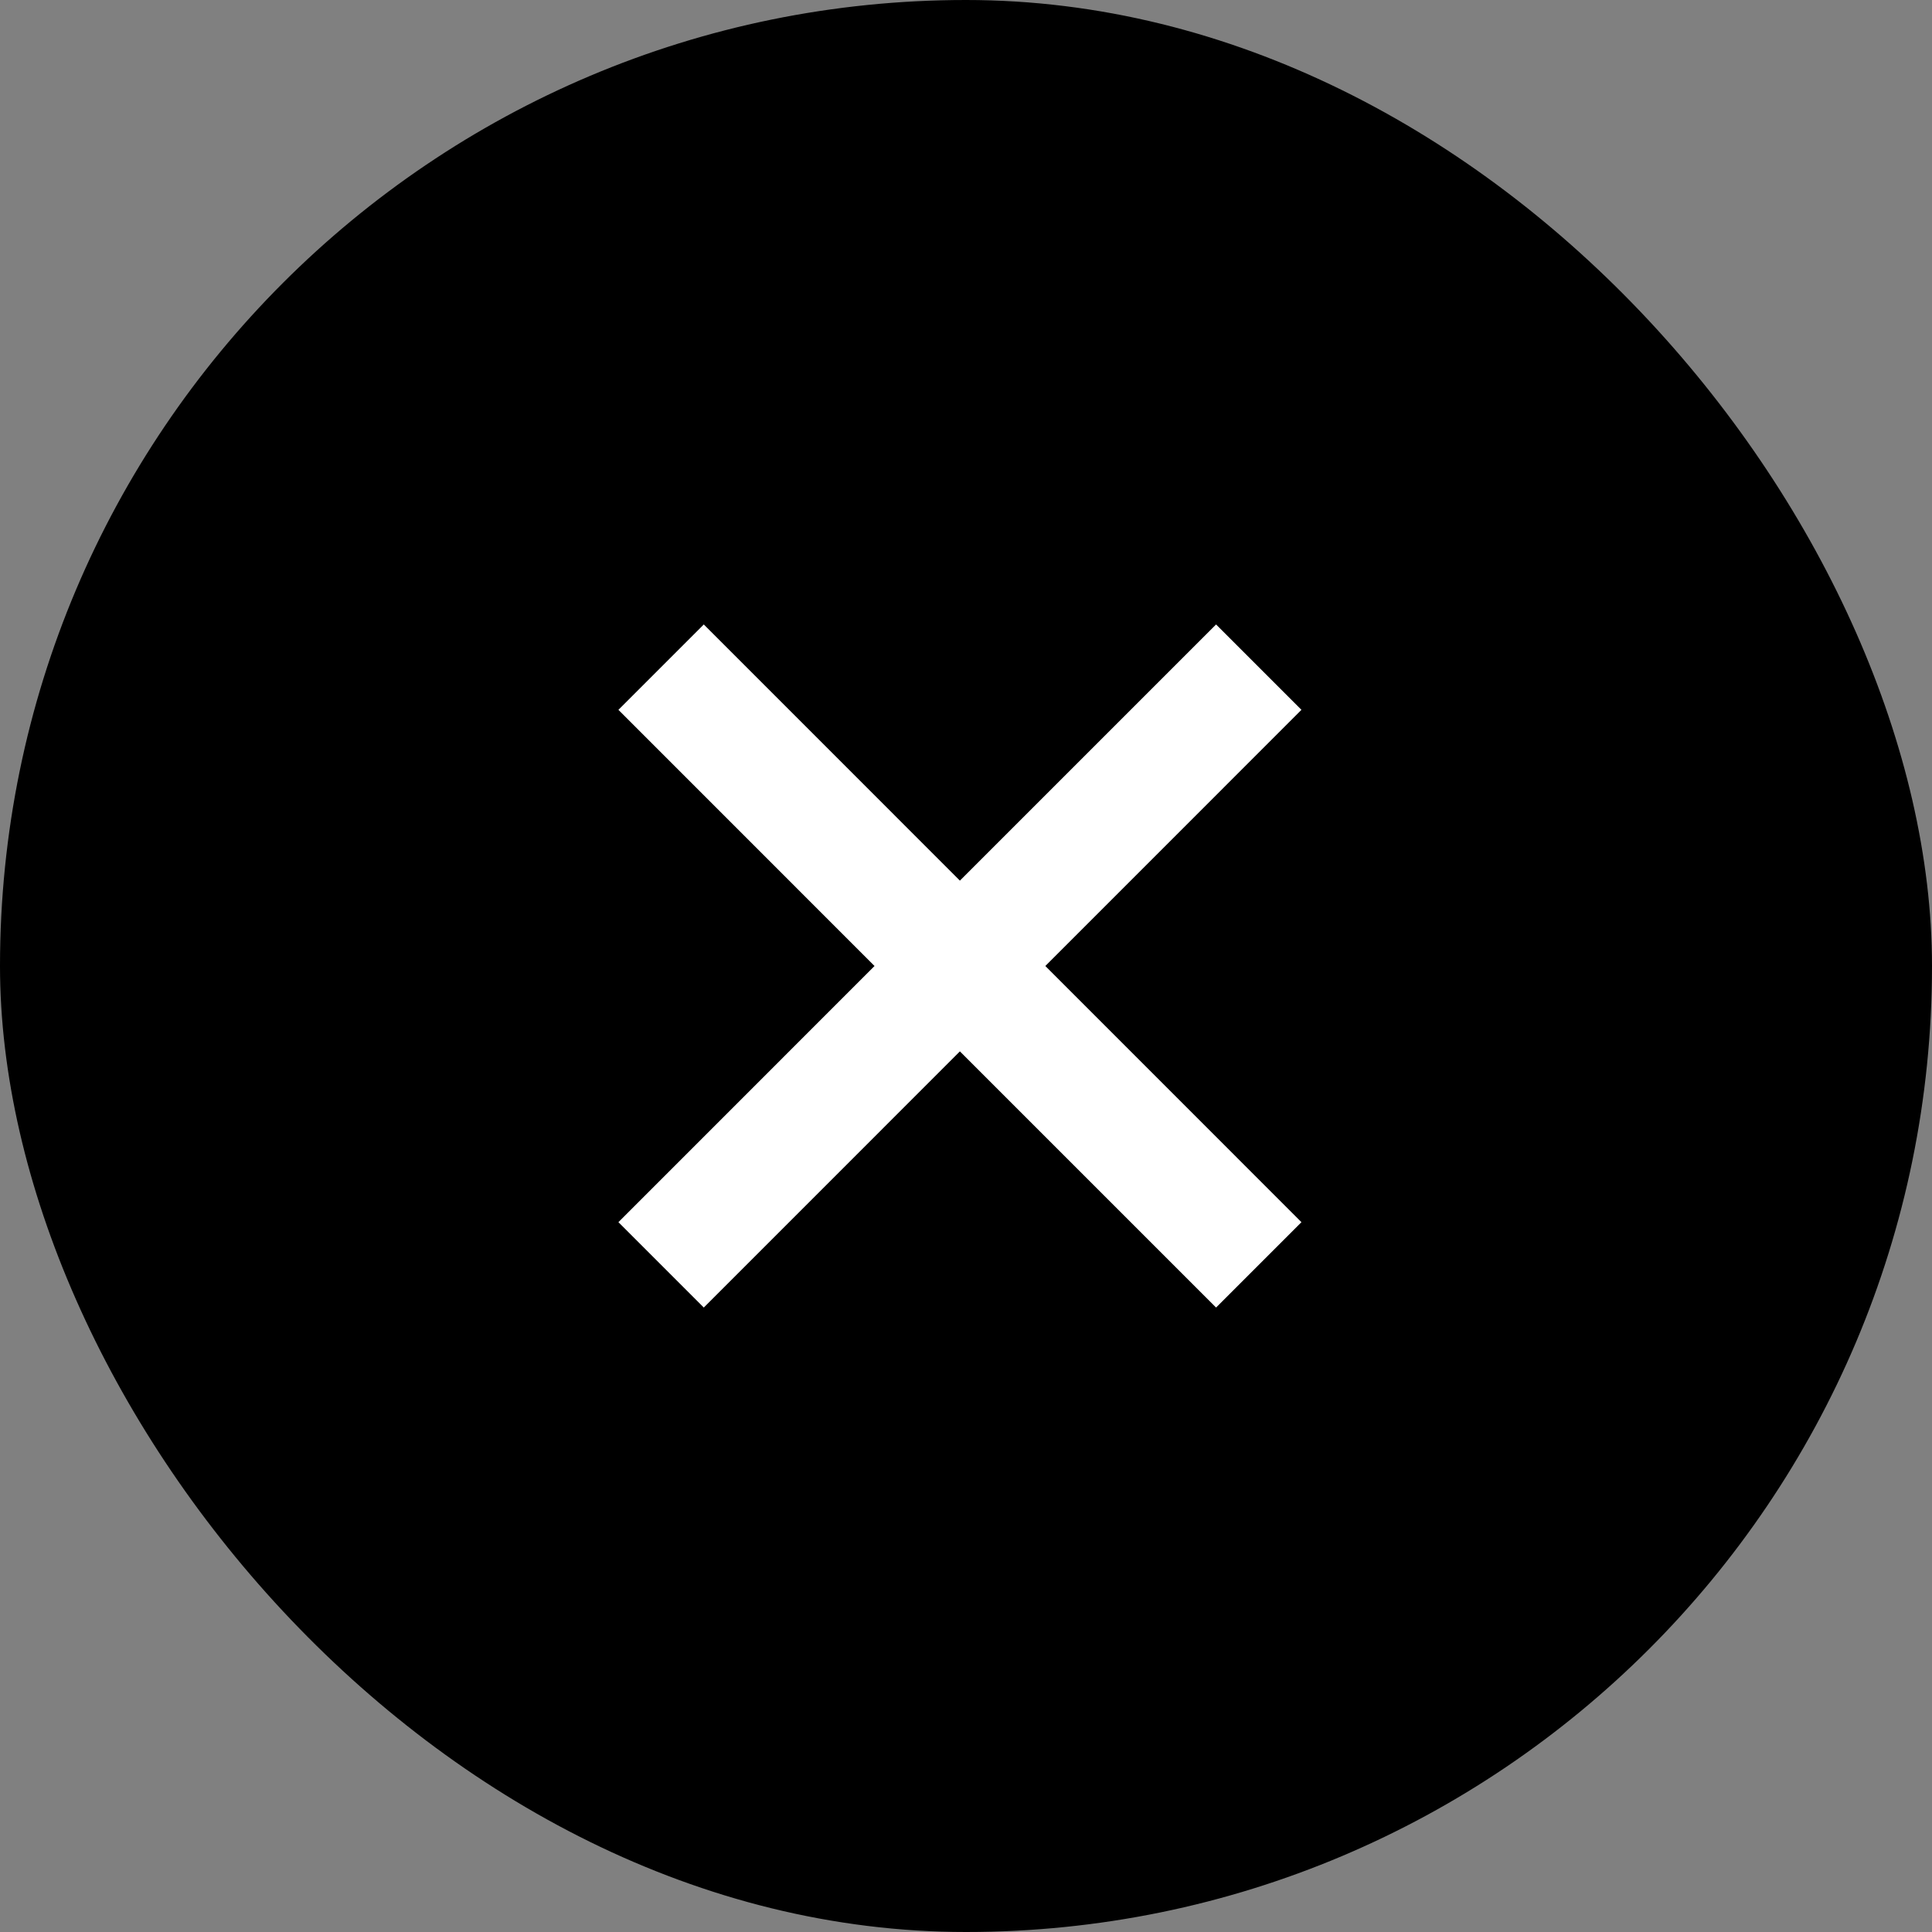
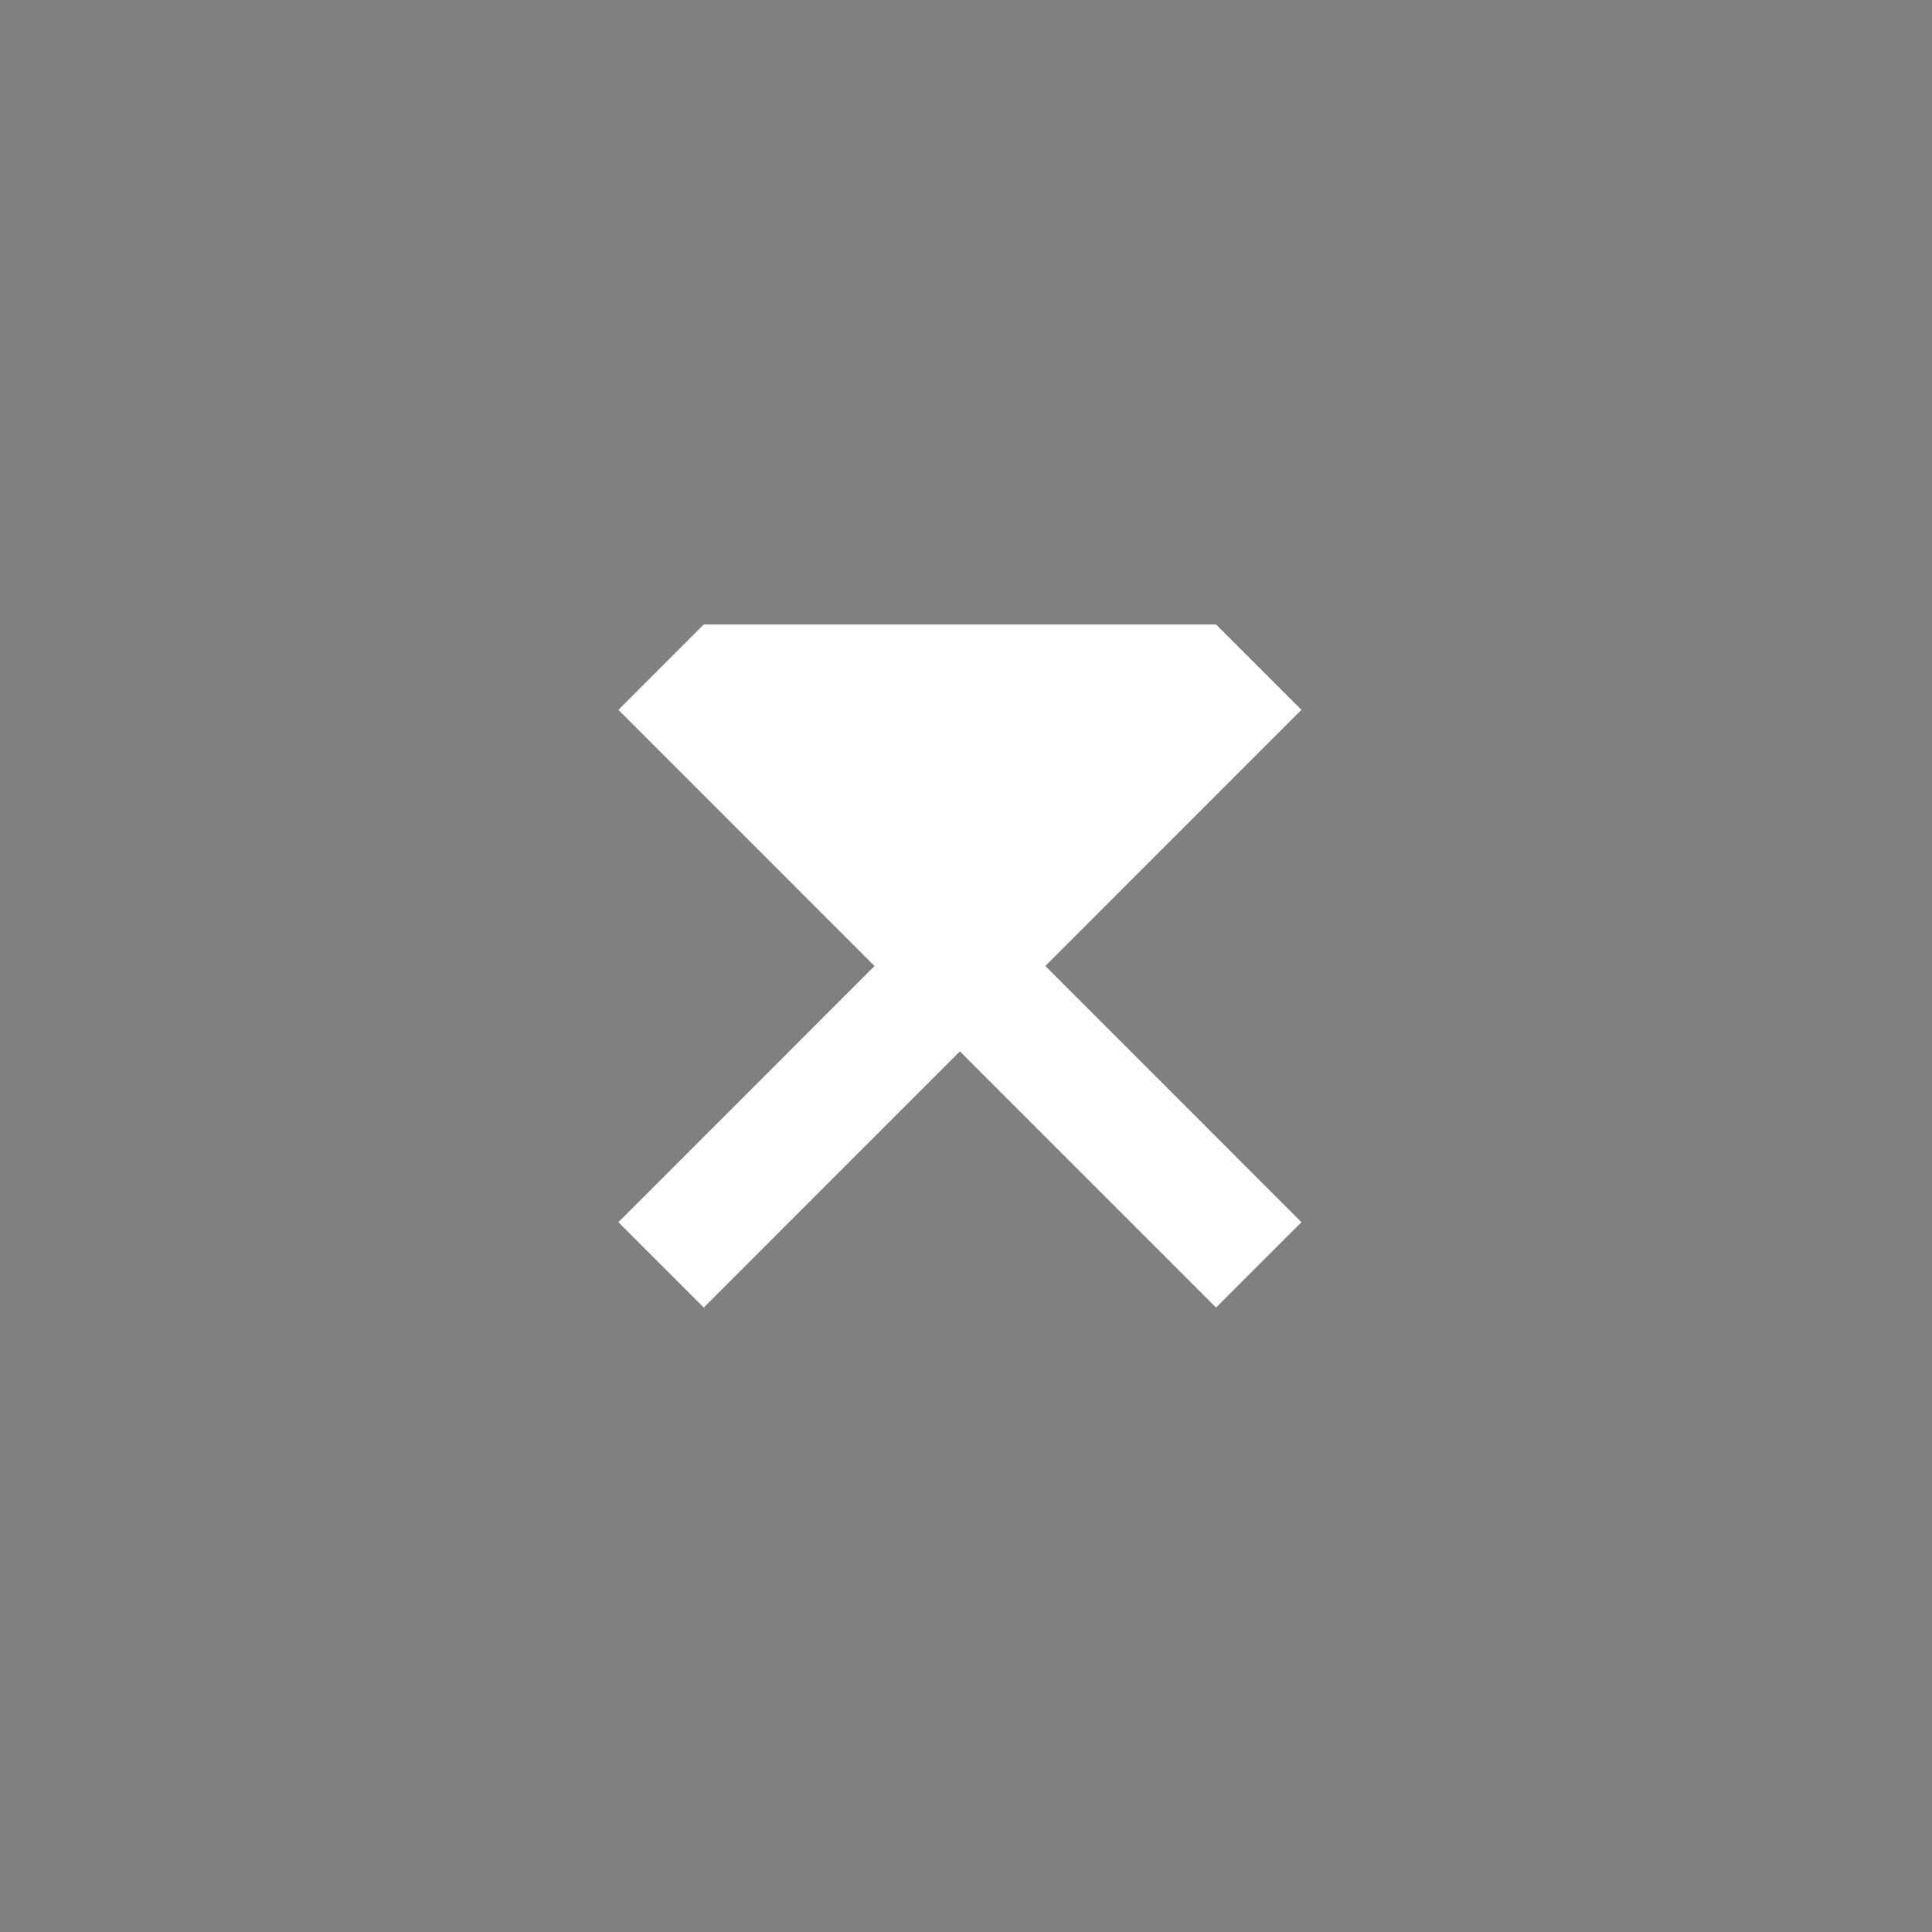
<svg xmlns="http://www.w3.org/2000/svg" width="32" height="32" viewBox="0 0 32 32" fill="none">
  <rect x="0" y="0" width="32" height="32" fill="#808080" stroke="none" />
-   <rect width="32" height="32" rx="16" fill="black" />
-   <path d="M14.485 16L10.243 11.757L11.657 10.343L15.899 14.586L20.142 10.343L21.556 11.757L17.314 16L21.556 20.243L20.142 21.657L15.899 17.414L11.657 21.657L10.243 20.243L14.485 16Z" fill="white" />
+   <path d="M14.485 16L10.243 11.757L11.657 10.343L20.142 10.343L21.556 11.757L17.314 16L21.556 20.243L20.142 21.657L15.899 17.414L11.657 21.657L10.243 20.243L14.485 16Z" fill="white" />
</svg>